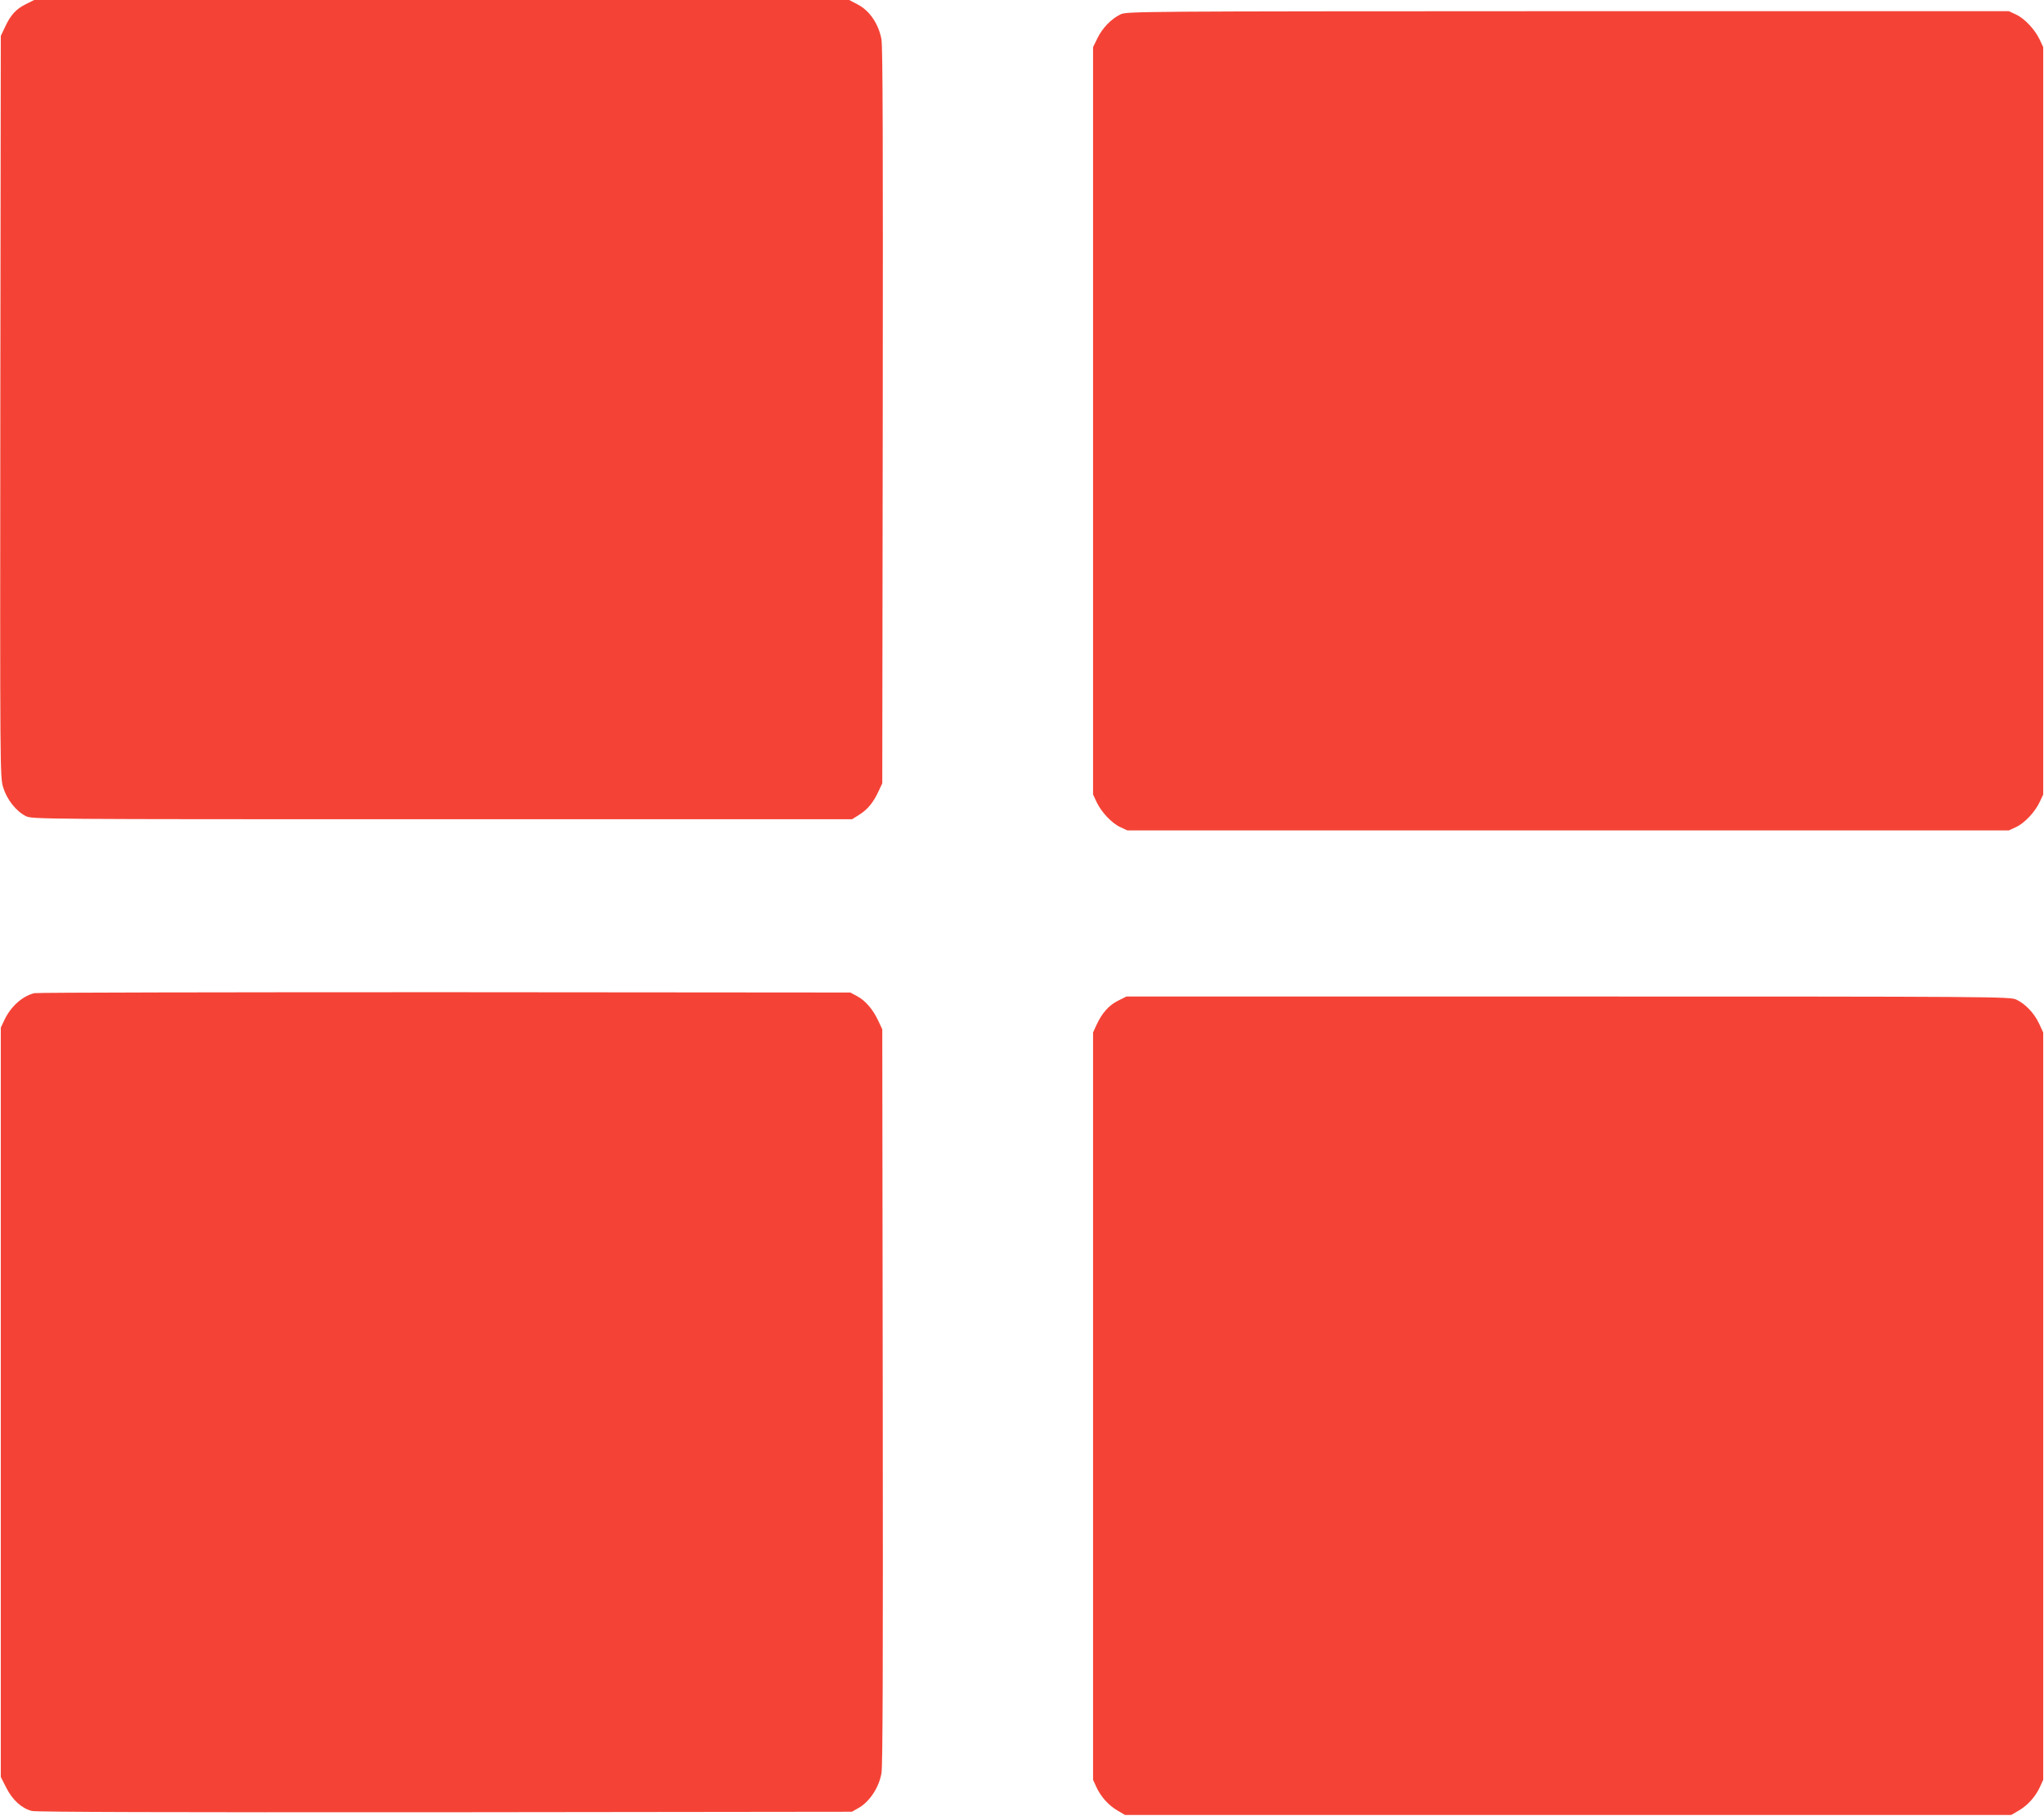
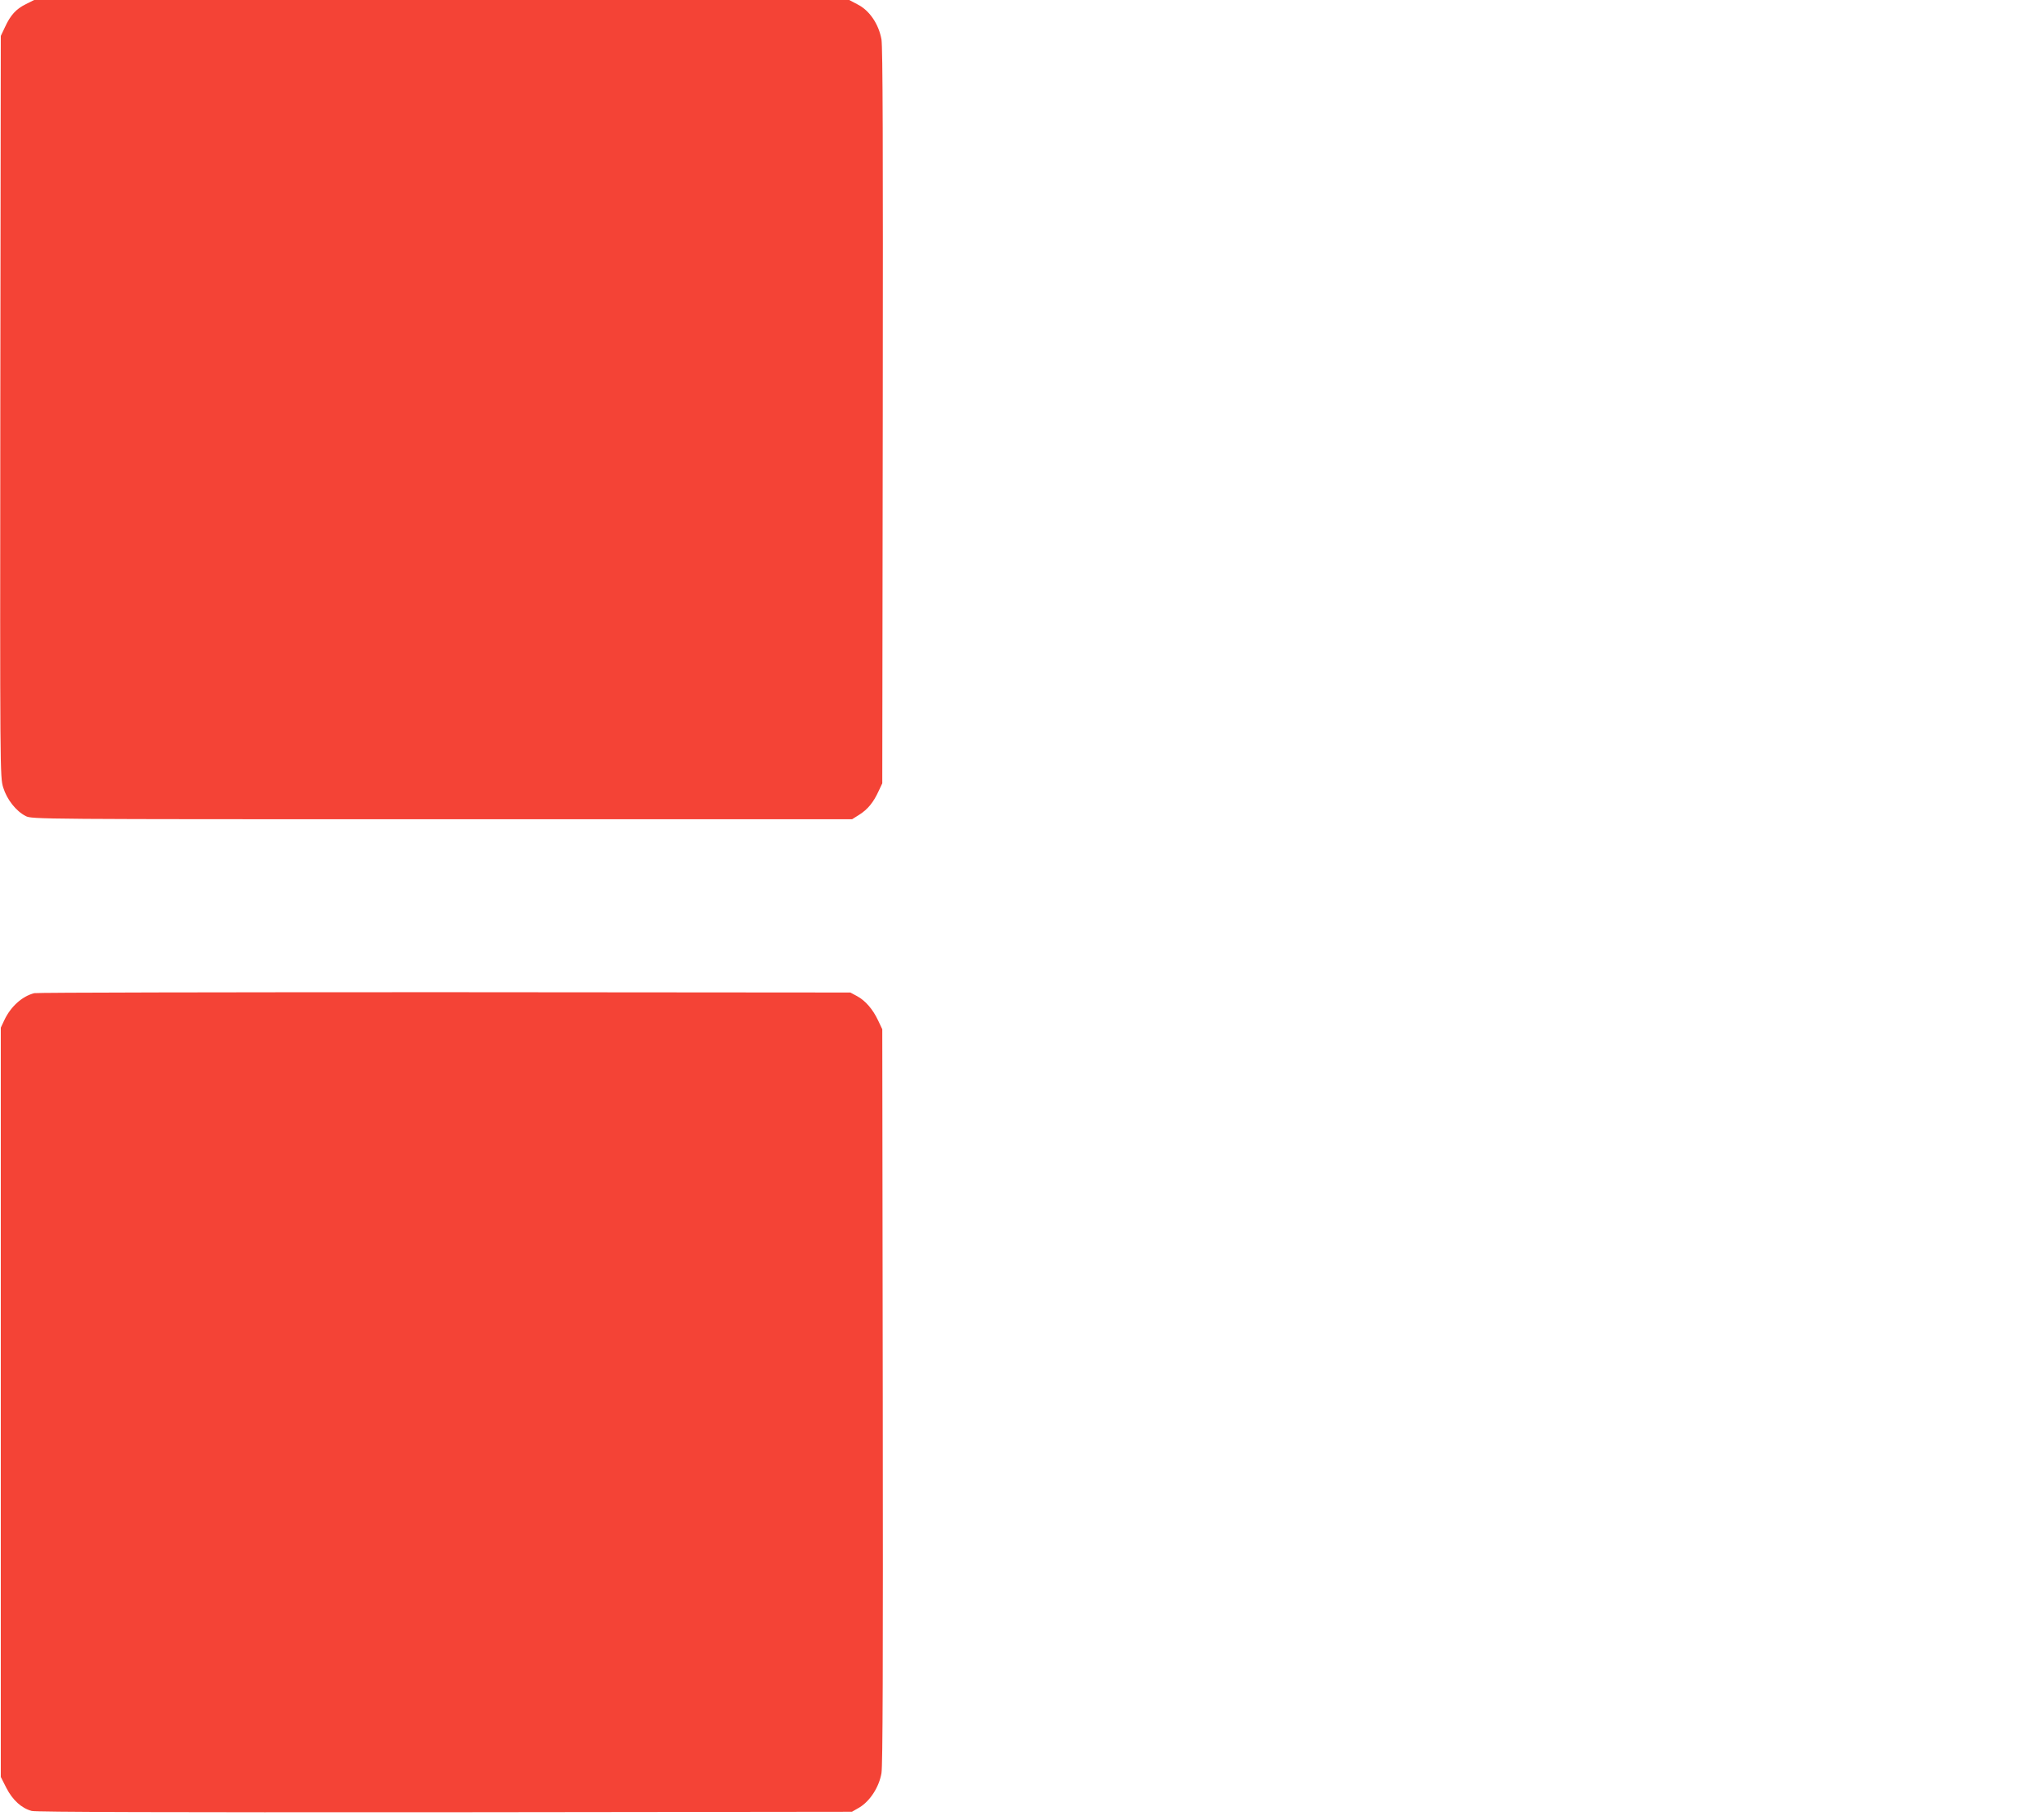
<svg xmlns="http://www.w3.org/2000/svg" version="1.0" width="1280pt" height="1137pt" viewBox="0 0 1280 1137" preserveAspectRatio="xMidYMid meet">
  <g transform="translate(0,1137) scale(0.1,-0.1)" fill="#f44336" stroke="none">
    <path d="M162 11344 c-61 -30 -96 -68 -131 -144 l-26 -55 -3 -2320 c-2 -2293 -2 -2321 18 -2386 23 -75 80 -148 141 -179 38 -20 76 -20 2607 -20 l2568 0 46 29 c52 33 88 77 120 147 l23 49 3 2295 c2 1714 0 2312 -8 2363 -17 95 -74 181 -149 219 l-53 28 -2552 0 -2552 0 -52 -26z" />
-     <path d="M7015 11279 c-57 -28 -112 -85 -143 -149 l-27 -55 0 -2340 0 -2340 22 -47 c29 -62 94 -132 148 -157 l45 -21 2760 0 2760 0 45 21 c54 25 119 95 148 157 l22 47 0 2340 0 2340 -22 47 c-29 62 -94 132 -148 157 l-45 21 -2762 0 c-2737 -1 -2763 -1 -2803 -21z" />
    <path d="M215 5151 c-76 -19 -148 -84 -188 -169 l-22 -47 0 -2346 0 -2346 35 -69 c39 -76 95 -127 159 -144 26 -7 854 -9 2587 -8 l2549 3 47 27 c66 40 123 127 138 215 8 51 10 657 8 2363 l-3 2295 -26 55 c-33 70 -80 125 -133 153 l-41 22 -2540 2 c-1397 0 -2553 -2 -2570 -6z" />
-     <path d="M7002 5104 c-57 -28 -101 -77 -135 -151 l-22 -48 0 -2340 0 -2340 21 -46 c28 -60 76 -114 133 -147 l46 -27 2775 0 2775 0 46 27 c57 33 105 87 133 147 l21 46 0 2340 0 2340 -26 56 c-31 66 -87 124 -143 150 -40 18 -131 19 -2807 19 l-2765 0 -52 -26z" />
  </g>
</svg>